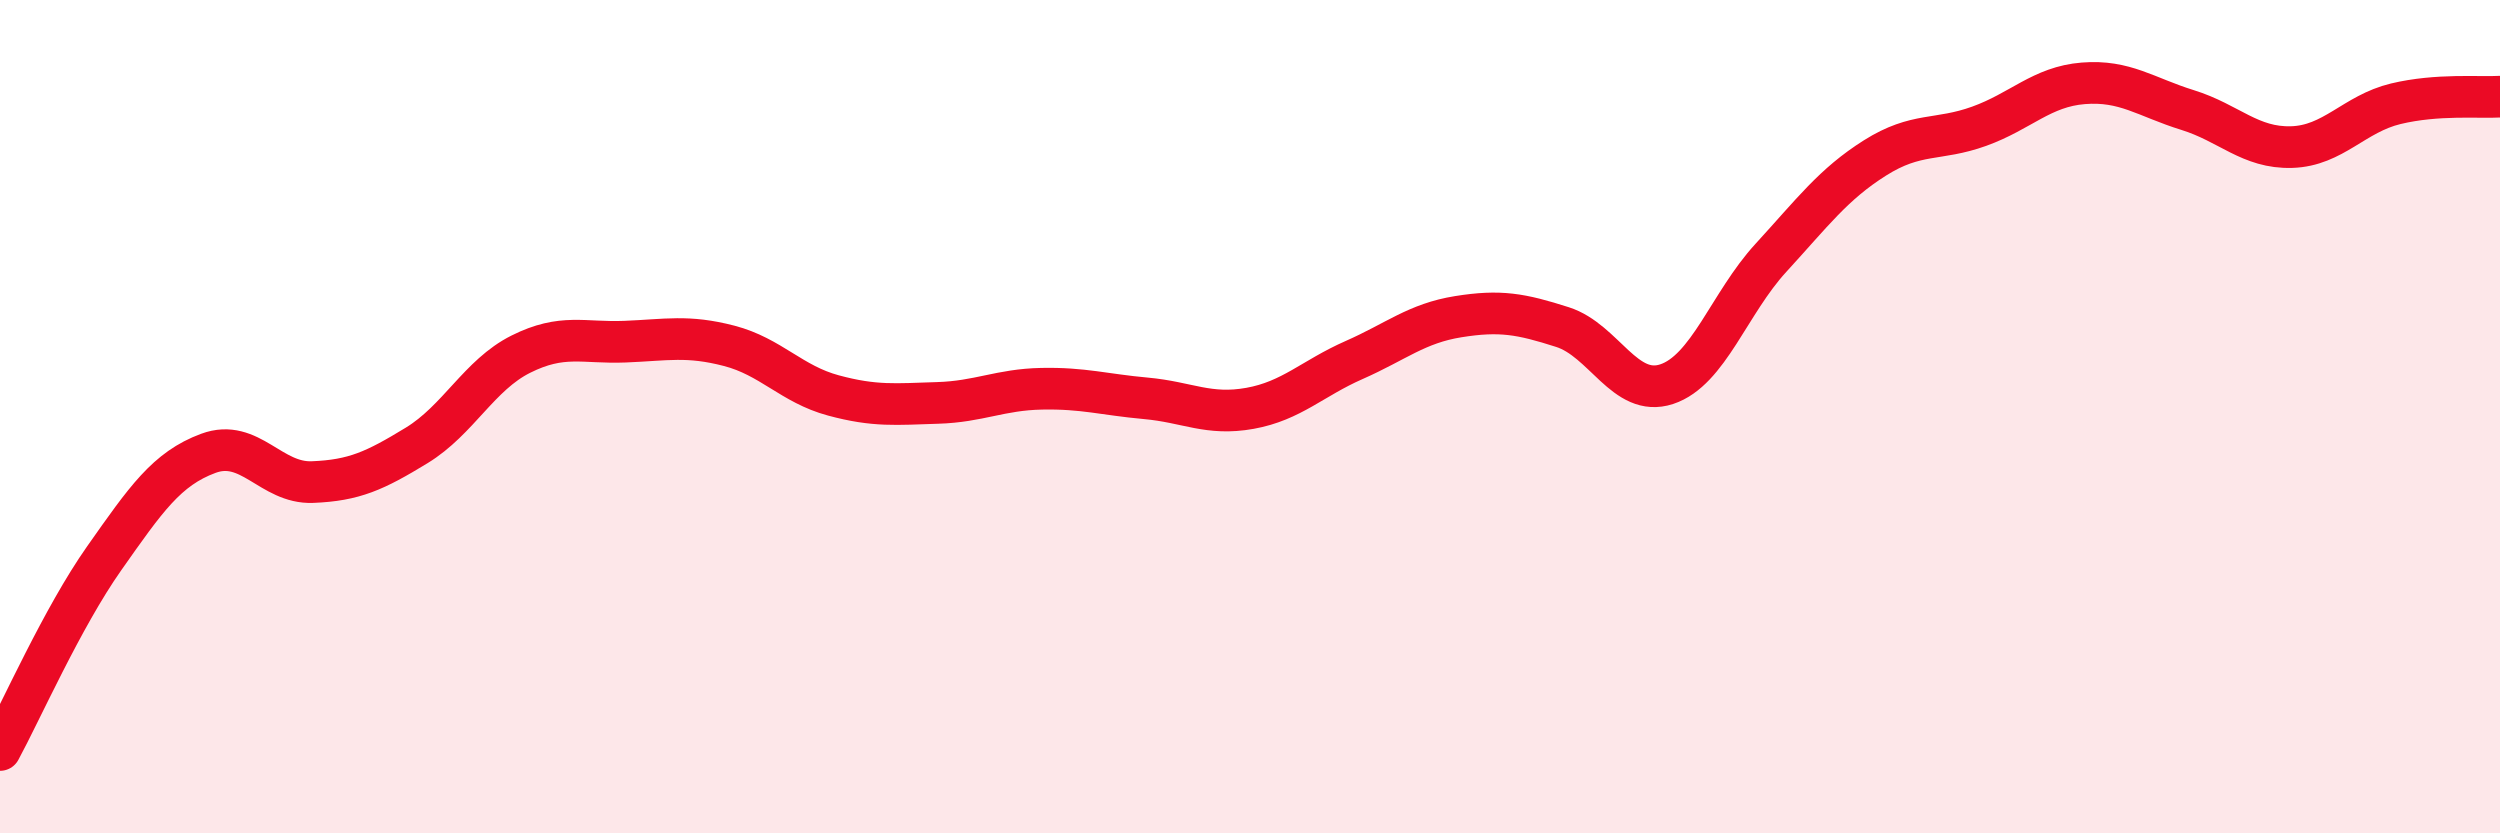
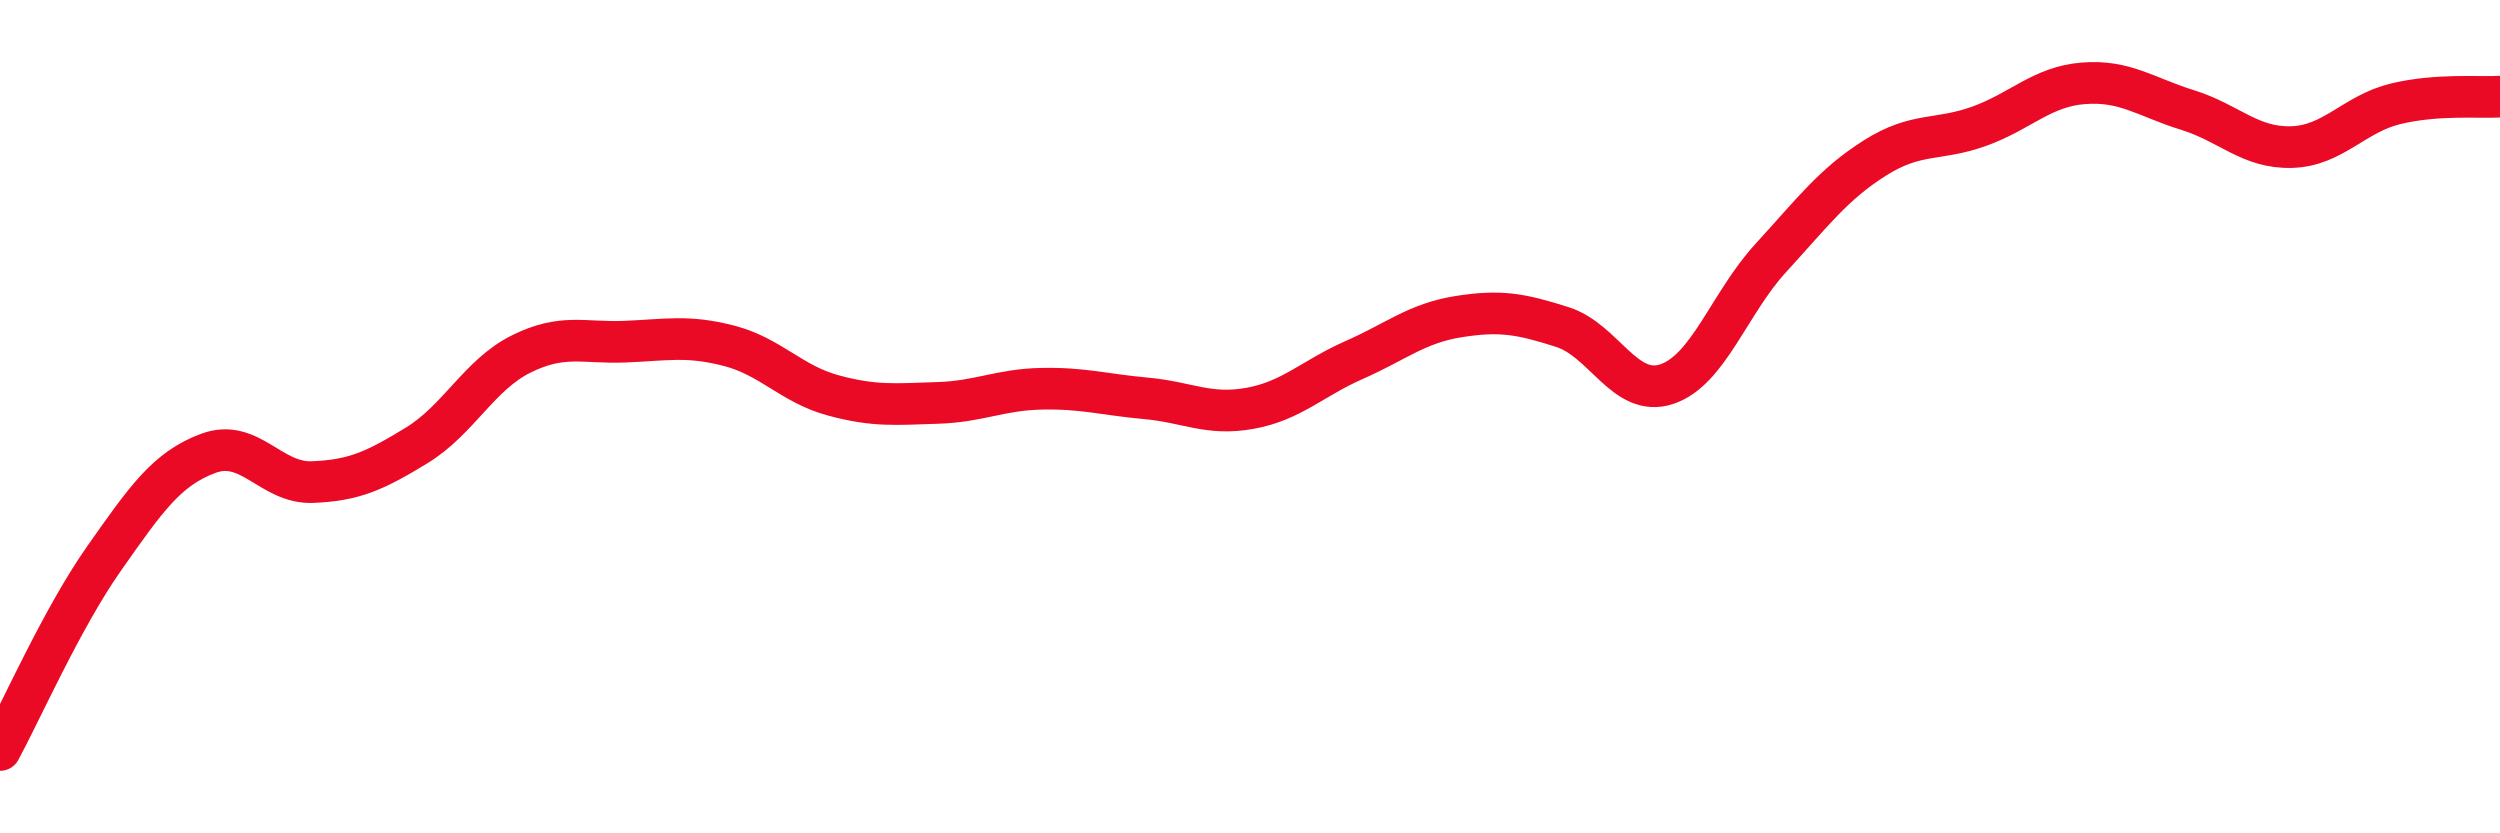
<svg xmlns="http://www.w3.org/2000/svg" width="60" height="20" viewBox="0 0 60 20">
-   <path d="M 0,18 C 0.5,17.08 1.5,14.82 2.5,13.4 C 3.5,11.98 4,11.25 5,10.88 C 6,10.51 6.5,11.61 7.5,11.57 C 8.5,11.53 9,11.3 10,10.69 C 11,10.08 11.5,9 12.5,8.5 C 13.5,8 14,8.24 15,8.2 C 16,8.16 16.5,8.04 17.5,8.3 C 18.5,8.56 19,9.22 20,9.49 C 21,9.76 21.5,9.7 22.5,9.67 C 23.5,9.64 24,9.35 25,9.33 C 26,9.31 26.5,9.47 27.5,9.56 C 28.5,9.65 29,9.98 30,9.8 C 31,9.62 31.5,9.08 32.5,8.64 C 33.5,8.2 34,7.76 35,7.6 C 36,7.44 36.5,7.53 37.5,7.85 C 38.5,8.17 39,9.55 40,9.22 C 41,8.89 41.5,7.28 42.5,6.19 C 43.5,5.1 44,4.42 45,3.79 C 46,3.16 46.5,3.39 47.5,3.03 C 48.5,2.67 49,2.08 50,2 C 51,1.92 51.5,2.33 52.5,2.64 C 53.5,2.95 54,3.56 55,3.53 C 56,3.5 56.5,2.73 57.5,2.49 C 58.5,2.25 59.5,2.35 60,2.32L60 20L0 20Z" fill="#EB0A25" opacity="0.1" stroke-linecap="round" stroke-linejoin="round" />
  <path d="M 0,18 C 0.5,17.08 1.5,14.82 2.5,13.4 C 3.5,11.98 4,11.25 5,10.88 C 6,10.51 6.5,11.61 7.5,11.57 C 8.5,11.53 9,11.3 10,10.69 C 11,10.08 11.5,9 12.5,8.5 C 13.5,8 14,8.24 15,8.2 C 16,8.16 16.5,8.04 17.5,8.3 C 18.5,8.56 19,9.22 20,9.49 C 21,9.76 21.5,9.7 22.5,9.67 C 23.5,9.64 24,9.35 25,9.33 C 26,9.31 26.5,9.47 27.5,9.56 C 28.5,9.65 29,9.98 30,9.8 C 31,9.62 31.5,9.08 32.5,8.64 C 33.5,8.2 34,7.76 35,7.6 C 36,7.44 36.5,7.53 37.5,7.85 C 38.5,8.17 39,9.55 40,9.22 C 41,8.89 41.5,7.28 42.5,6.19 C 43.5,5.1 44,4.42 45,3.79 C 46,3.16 46.5,3.39 47.5,3.03 C 48.5,2.67 49,2.08 50,2 C 51,1.92 51.5,2.33 52.5,2.64 C 53.5,2.95 54,3.56 55,3.53 C 56,3.5 56.5,2.73 57.5,2.49 C 58.5,2.25 59.5,2.35 60,2.32" stroke="#EB0A25" stroke-width="1" fill="none" stroke-linecap="round" stroke-linejoin="round" />
</svg>